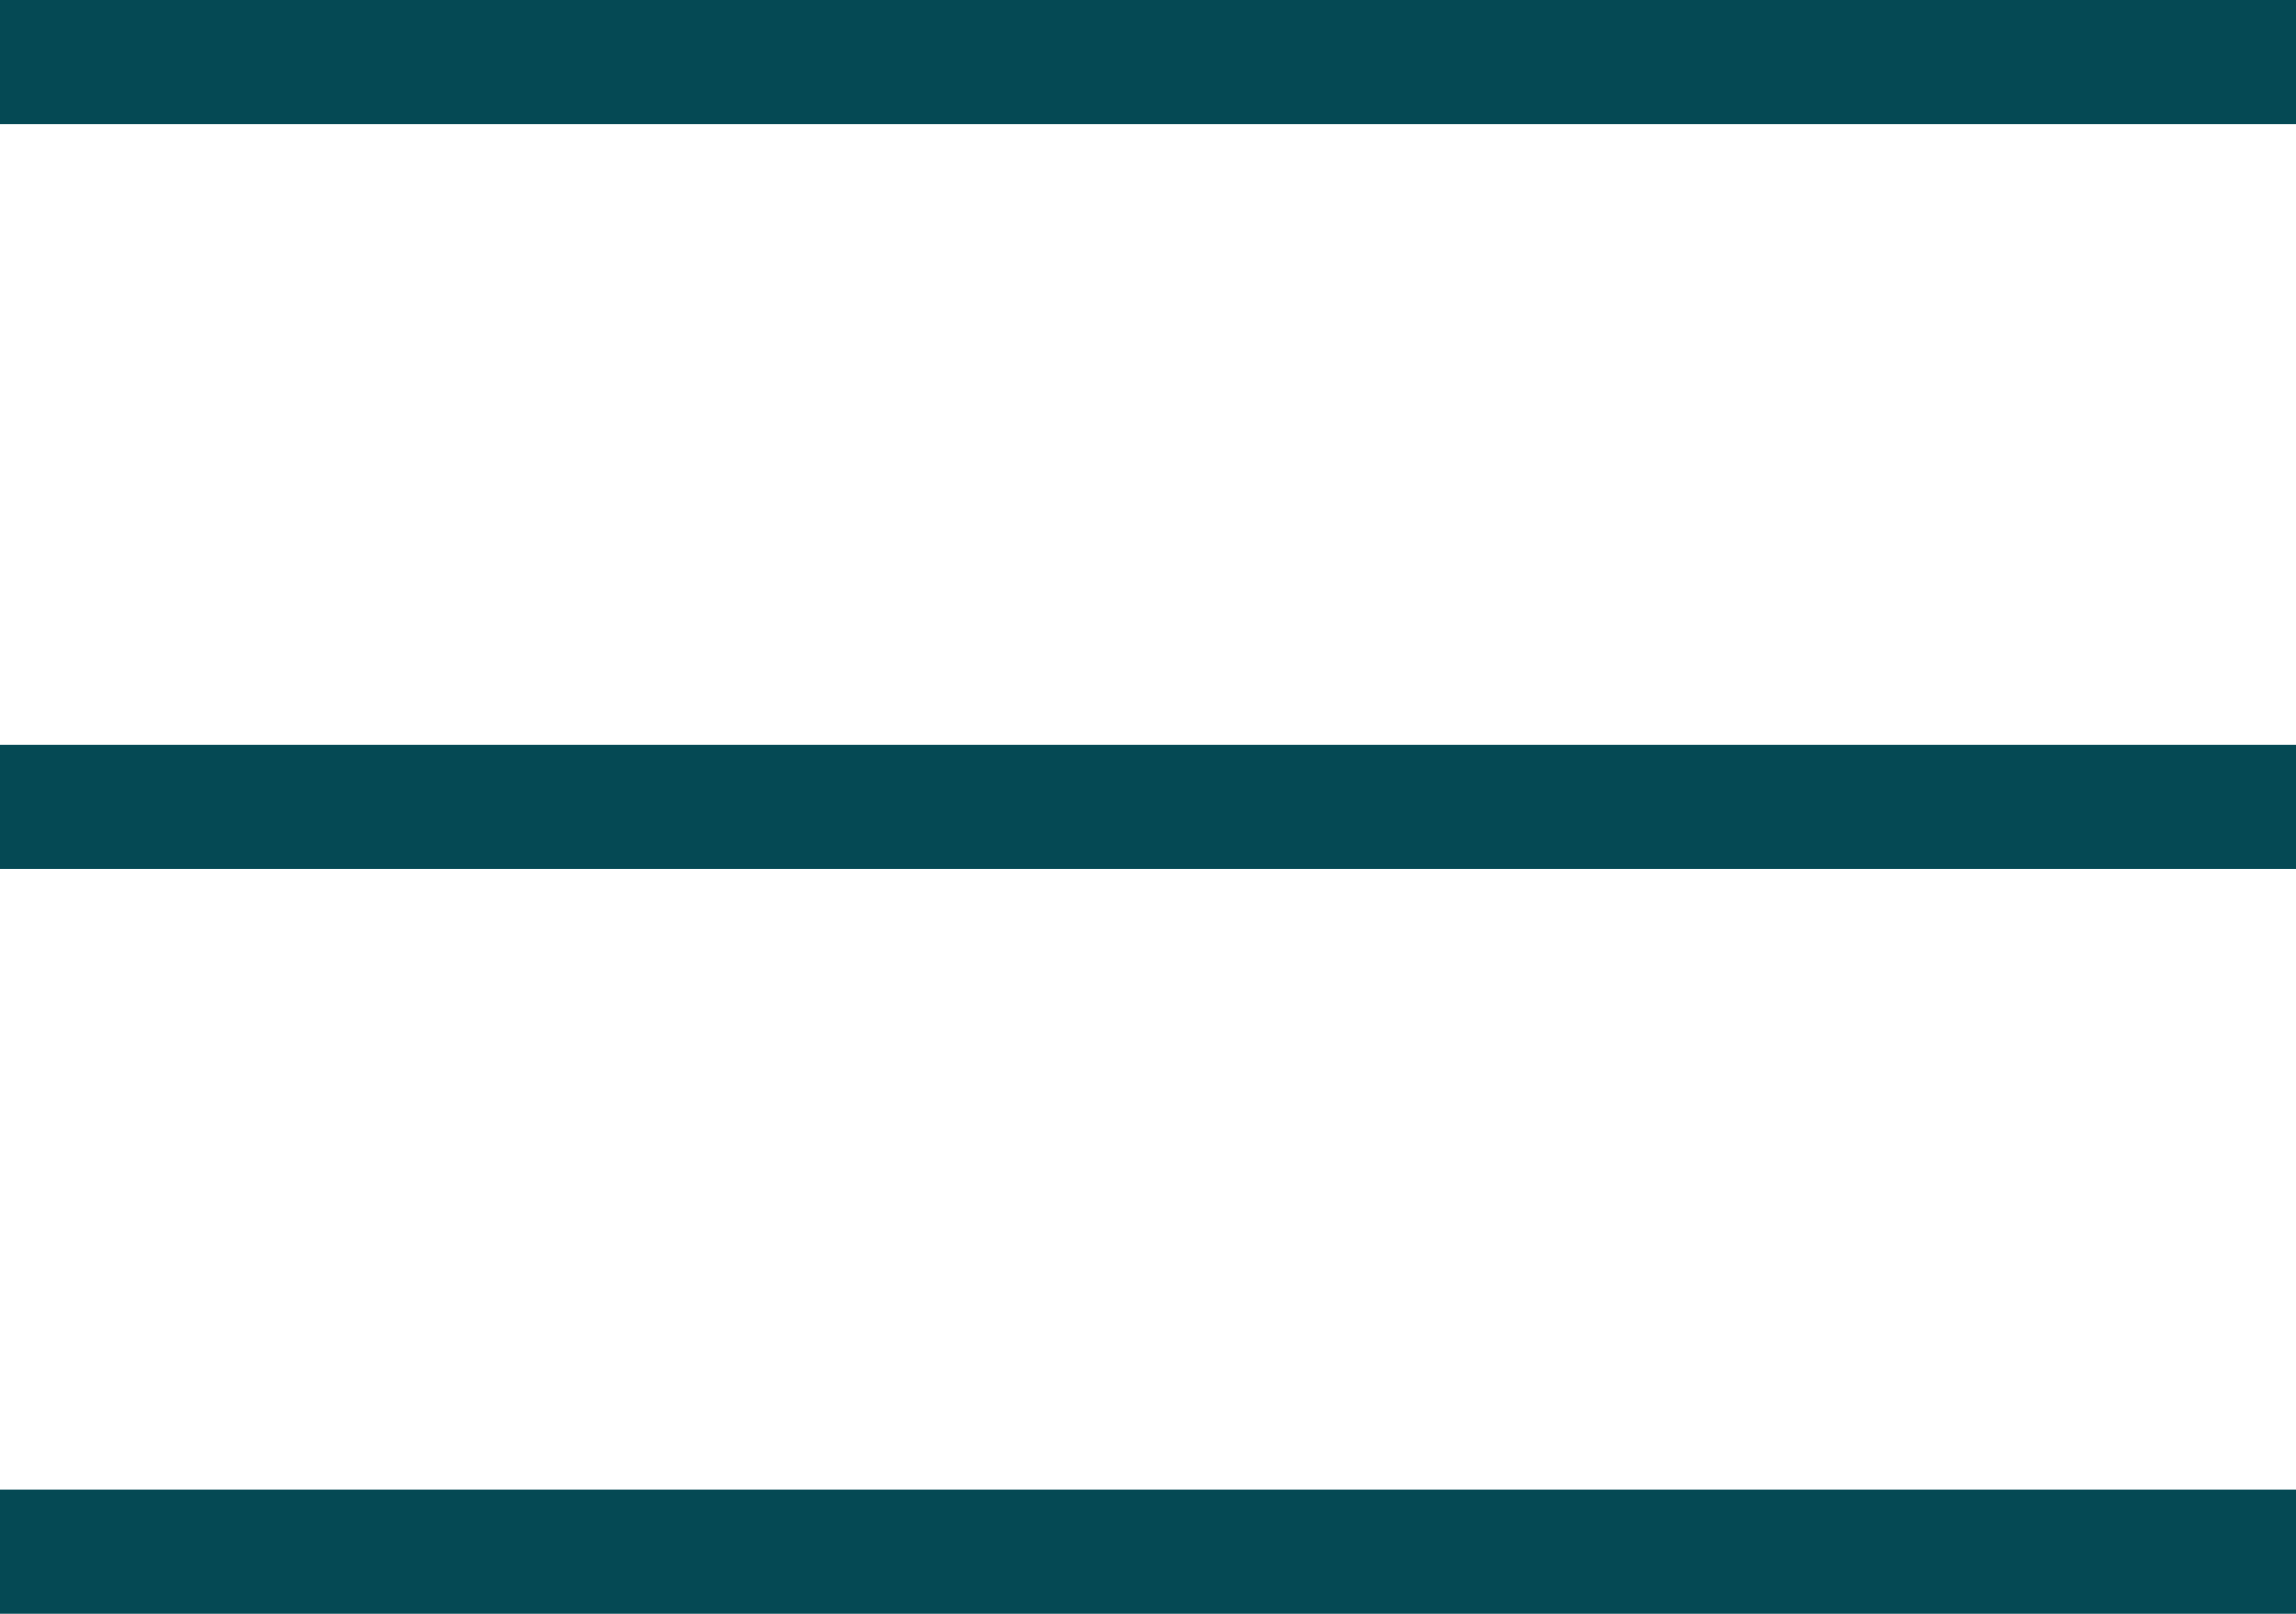
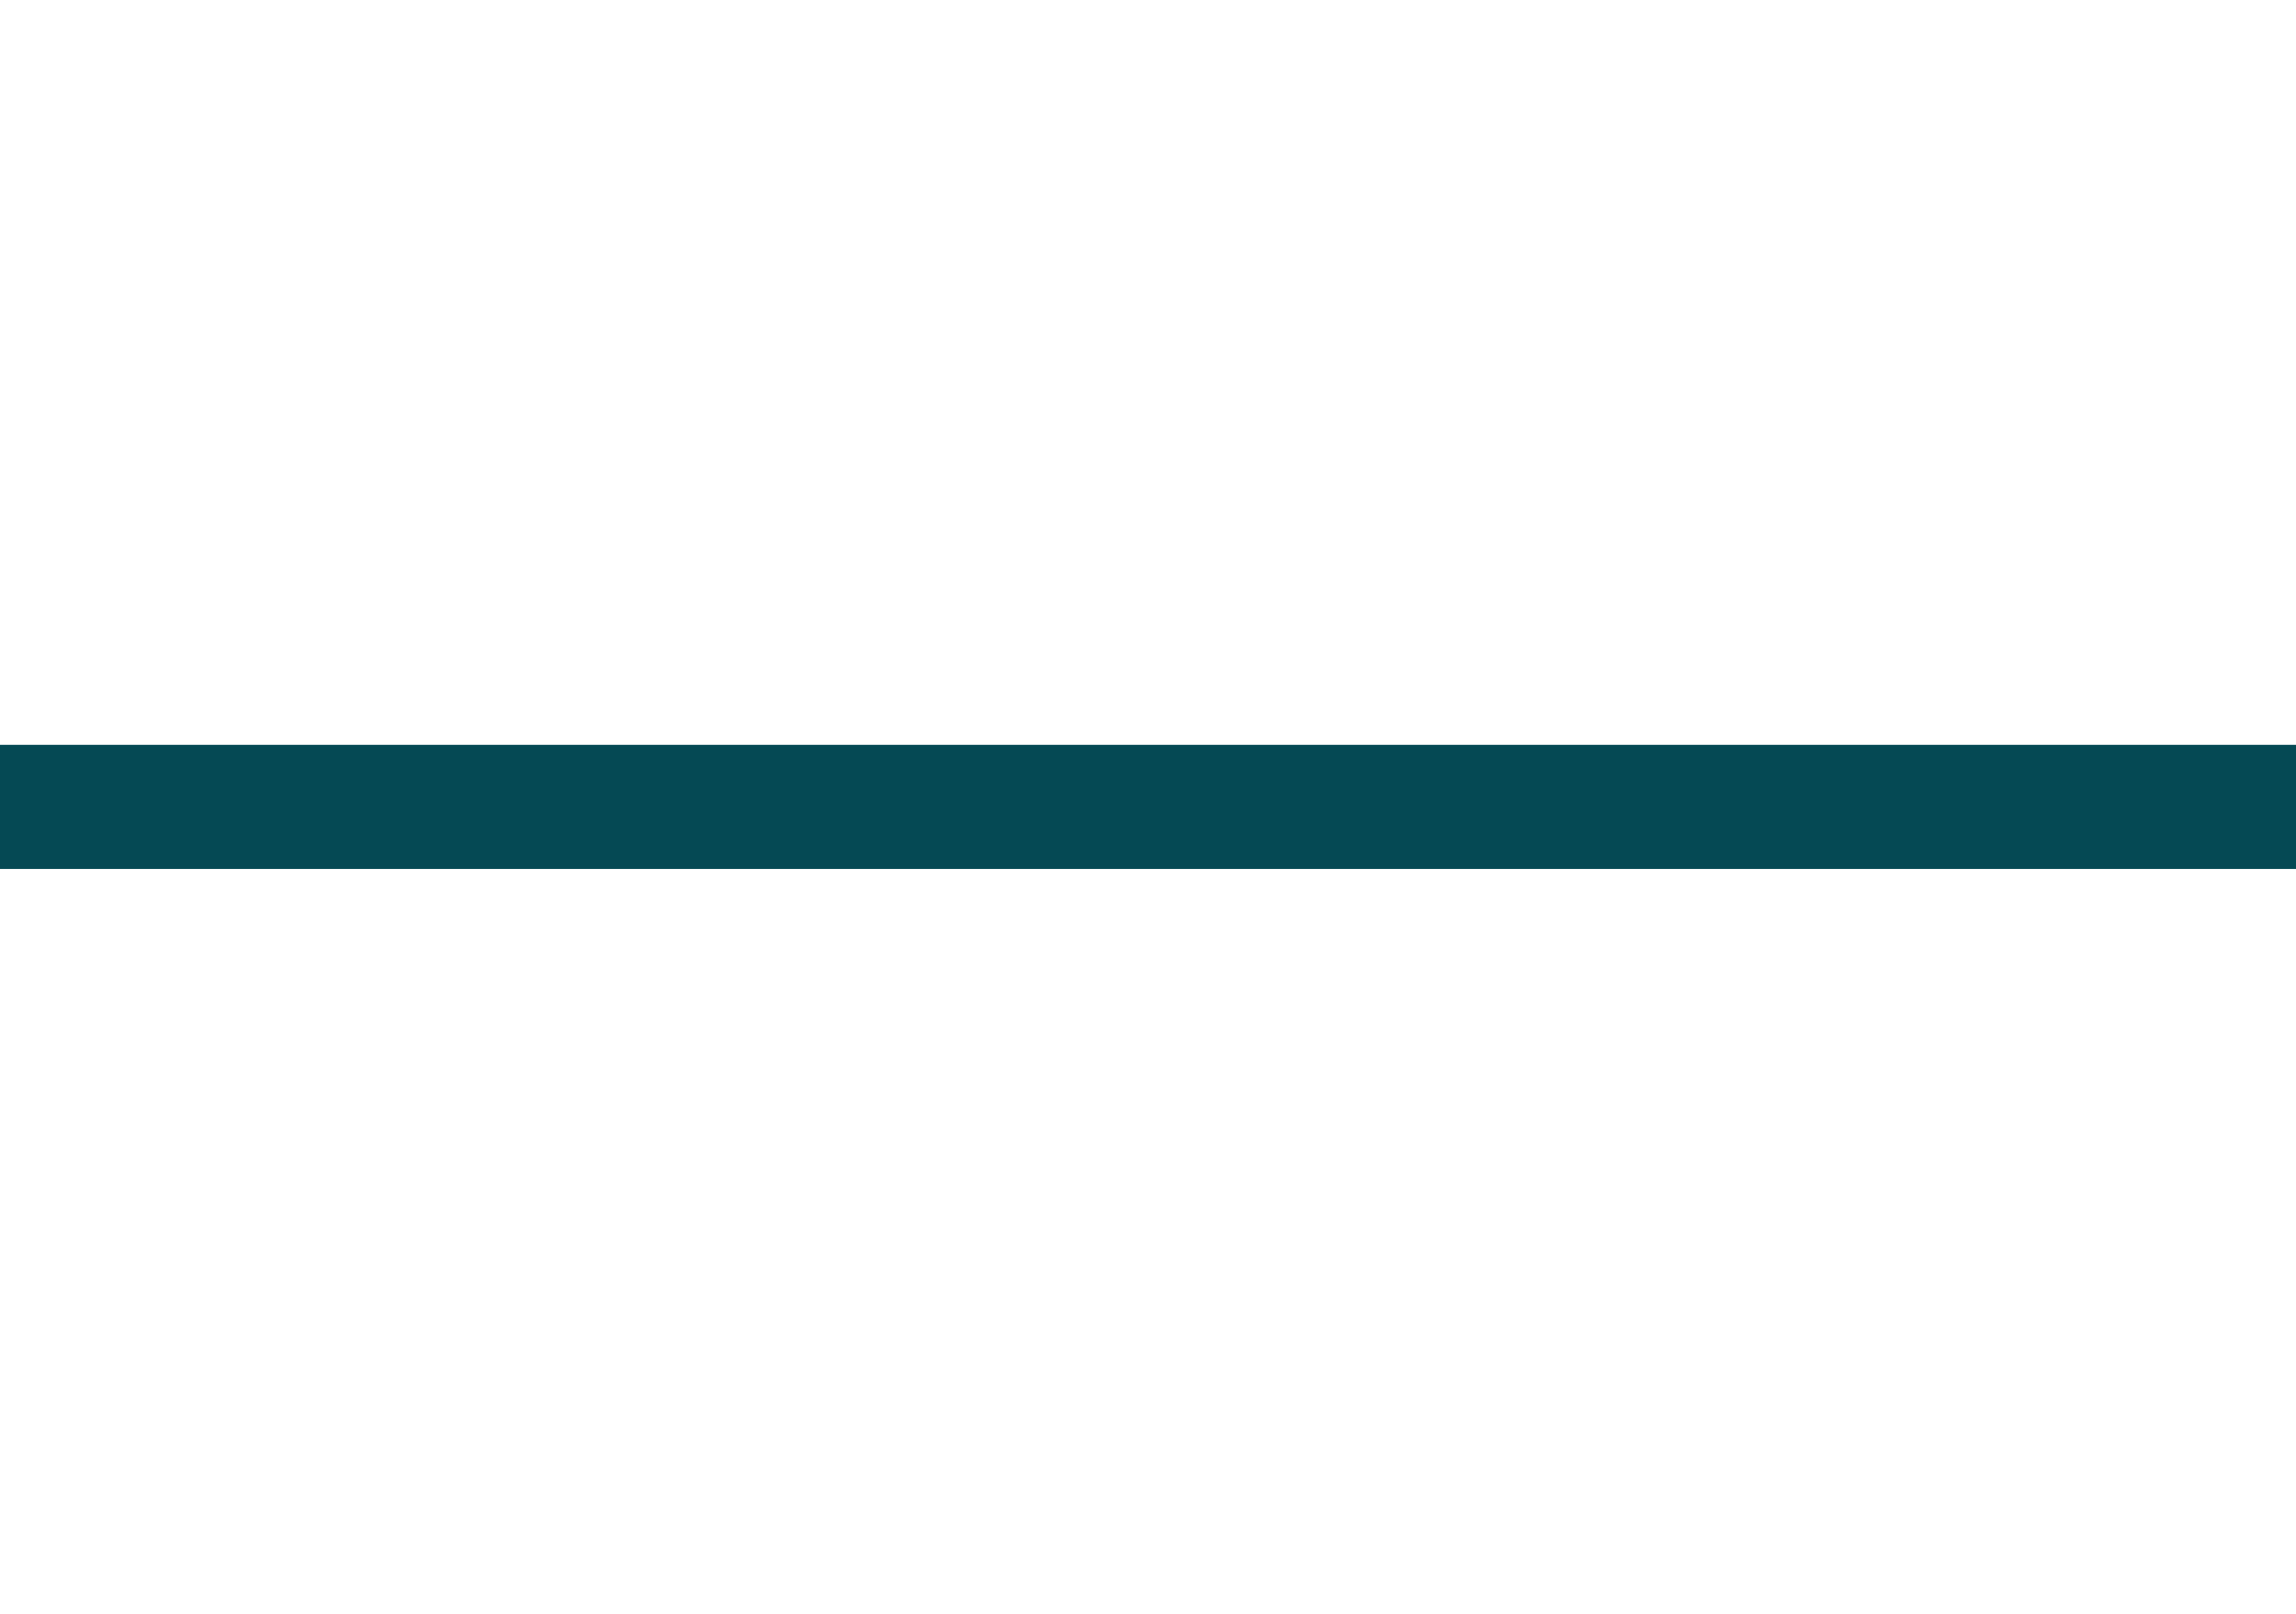
<svg xmlns="http://www.w3.org/2000/svg" width="37px" height="26px" viewBox="0 0 37 26" version="1.1">
  <title>Group</title>
  <desc>Created with Sketch.</desc>
  <defs />
  <g id="Page-1" stroke="none" stroke-width="1" fill="none" fill-rule="evenodd" stroke-linecap="square">
    <g id="Mobile" transform="translate(-436, -30)" stroke="#054954" stroke-width="2">
      <g id="Group" transform="translate(437, 30)">
-         <path d="M0,1 L35,1" id="Line-2" />
        <path d="M0,13 L35,13" id="Line-2" />
-         <path d="M0,25 L35,25" id="Line-2" />
      </g>
    </g>
  </g>
</svg>